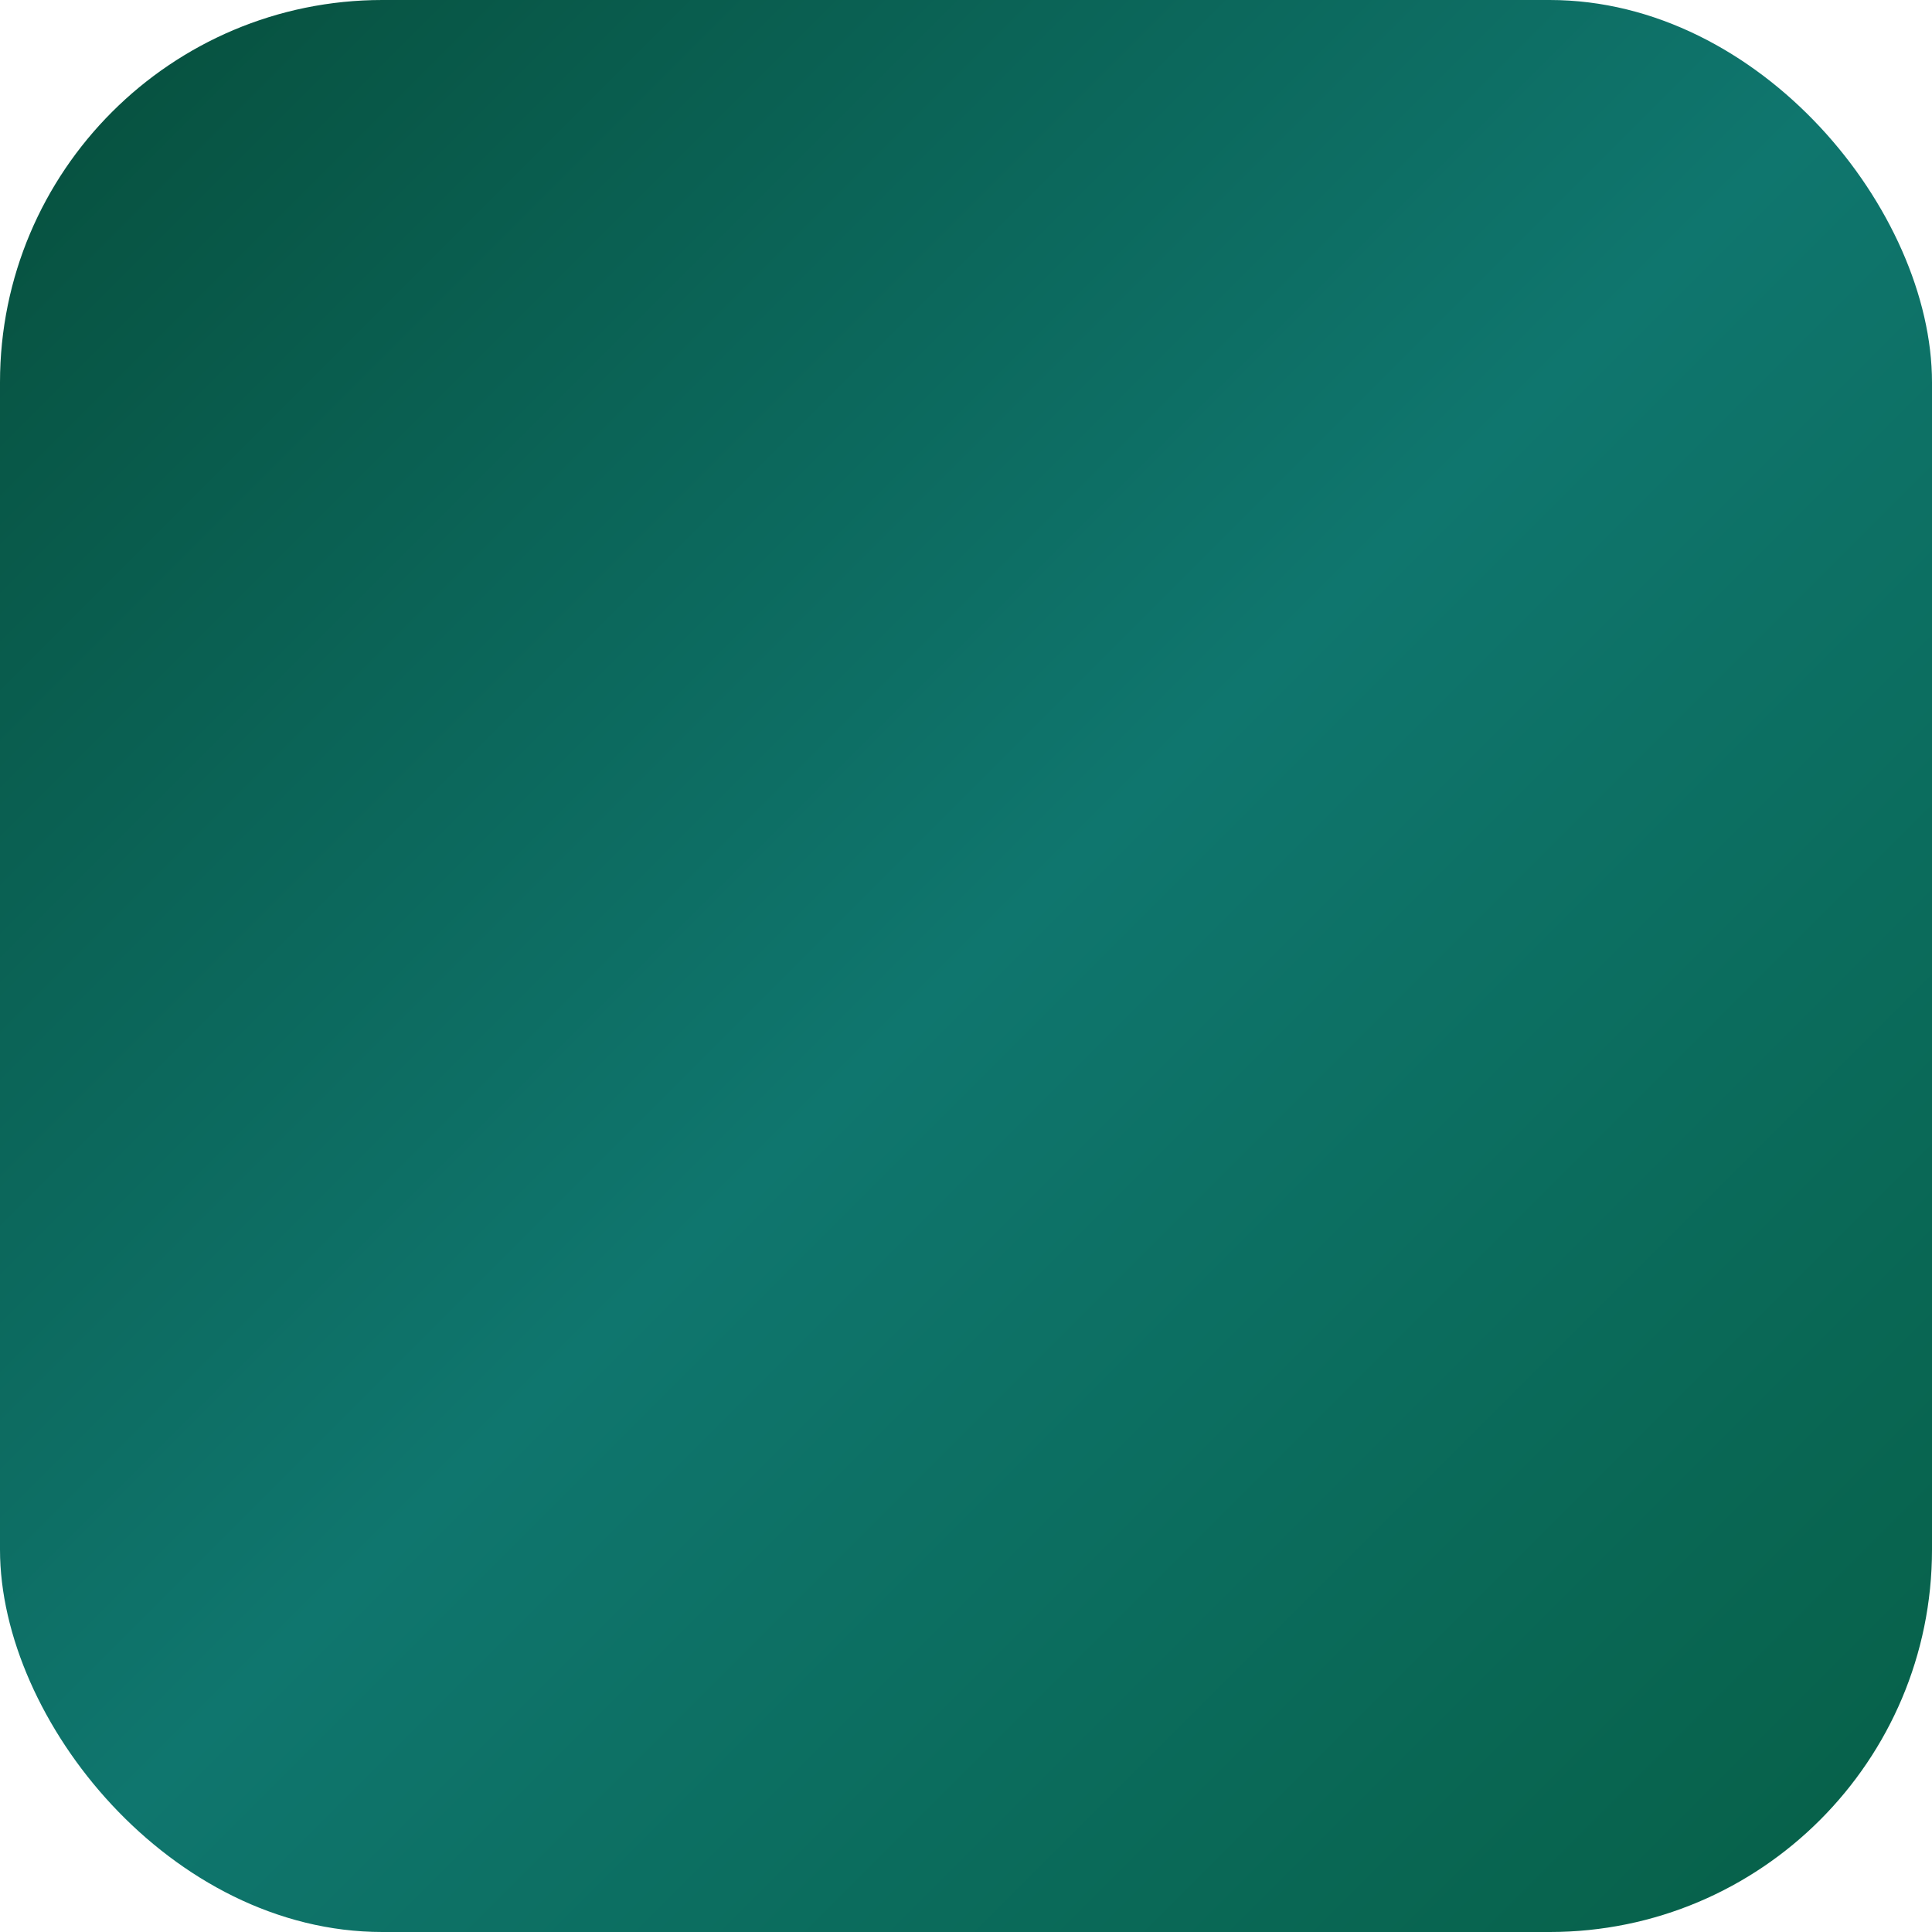
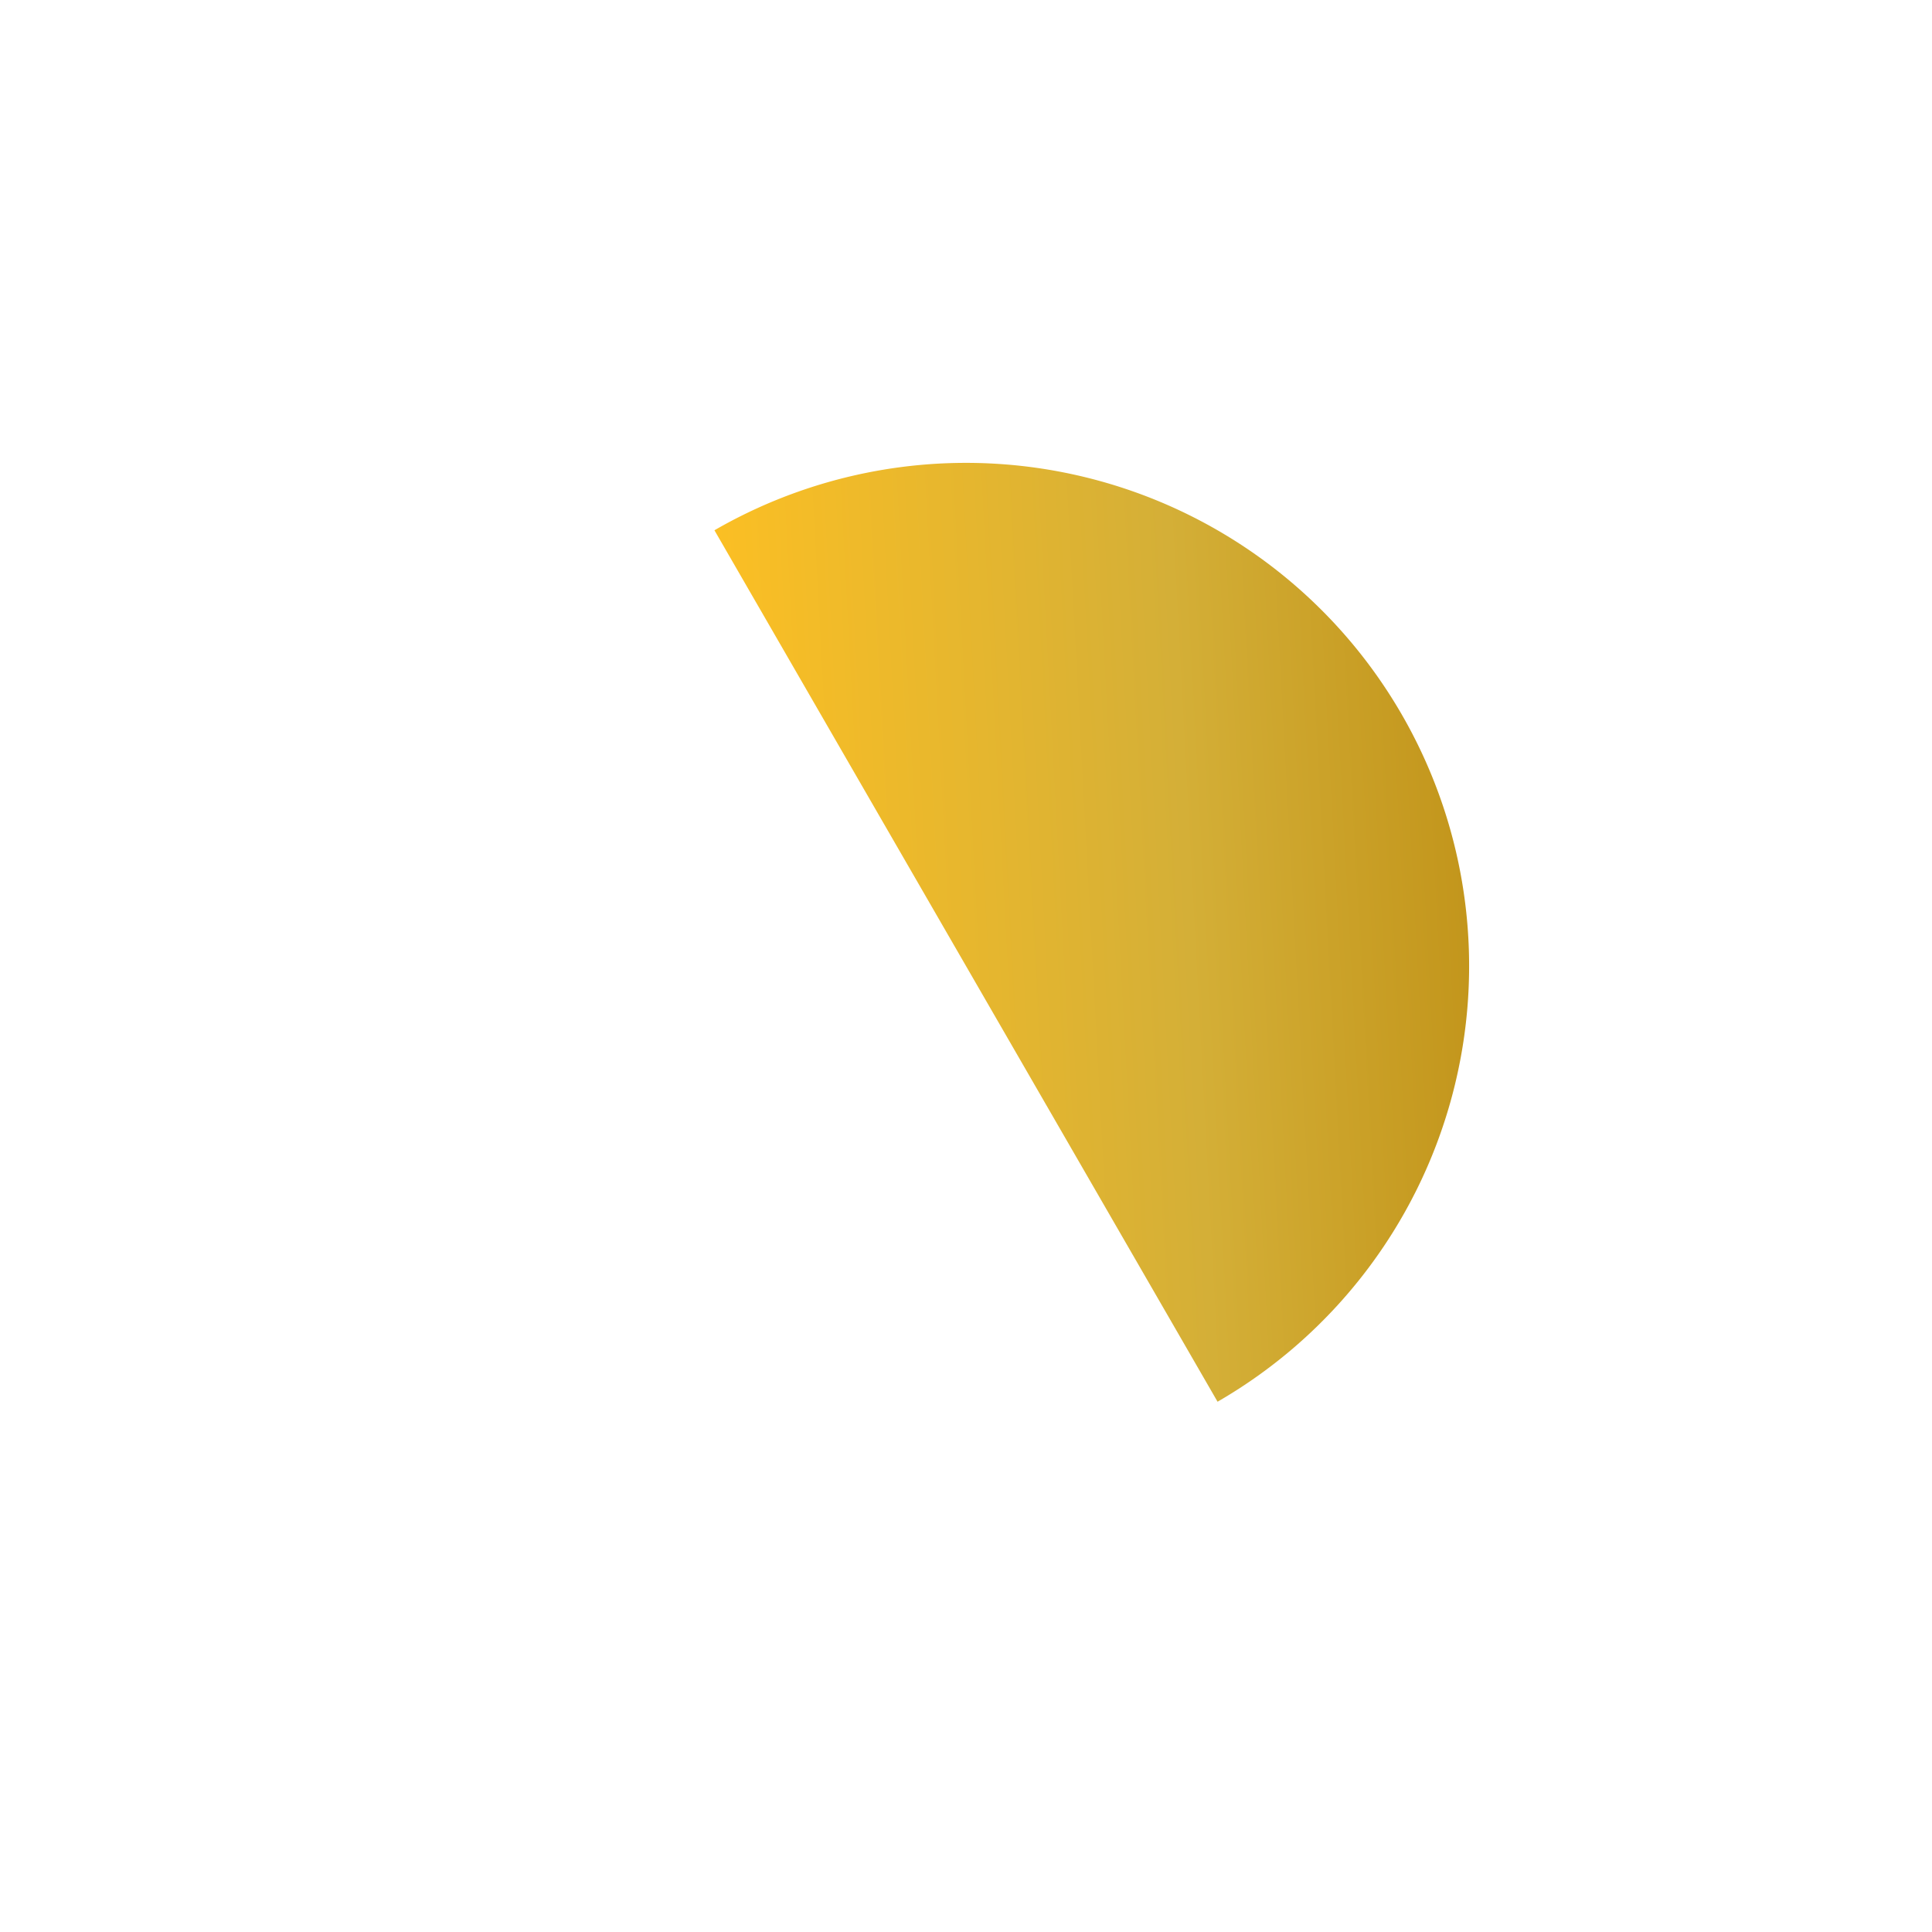
<svg xmlns="http://www.w3.org/2000/svg" width="192" height="192" viewBox="0 0 192 192">
  <defs>
    <linearGradient id="bgGrad192" x1="0%" y1="0%" x2="100%" y2="100%">
      <stop offset="0%" style="stop-color:#064e3b" />
      <stop offset="50%" style="stop-color:#0f766e" />
      <stop offset="100%" style="stop-color:#065f46" />
    </linearGradient>
    <linearGradient id="goldGrad192" x1="0%" y1="0%" x2="100%" y2="100%">
      <stop offset="0%" style="stop-color:#fbbf24" />
      <stop offset="50%" style="stop-color:#d4af37" />
      <stop offset="100%" style="stop-color:#b8860b" />
    </linearGradient>
    <filter id="glow192" x="-50%" y="-50%" width="200%" height="200%">
      <feGaussianBlur stdDeviation="4" result="coloredBlur" />
      <feMerge>
        <feMergeNode in="coloredBlur" />
        <feMergeNode in="SourceGraphic" />
      </feMerge>
    </filter>
  </defs>
-   <rect width="192" height="192" rx="38" fill="url(#bgGrad192)" />
  <g transform="translate(96, 96)" filter="url(#glow192)">
-     <path d="M 0 -50 A 50 50 0 1 1 0 50 A 40 40 0 1 0 0 -50 Z" fill="url(#goldGrad192)" transform="rotate(-30)" />
+     <path d="M 0 -50 A 50 50 0 1 1 0 50 Z" fill="url(#goldGrad192)" transform="rotate(-30)" />
  </g>
</svg>